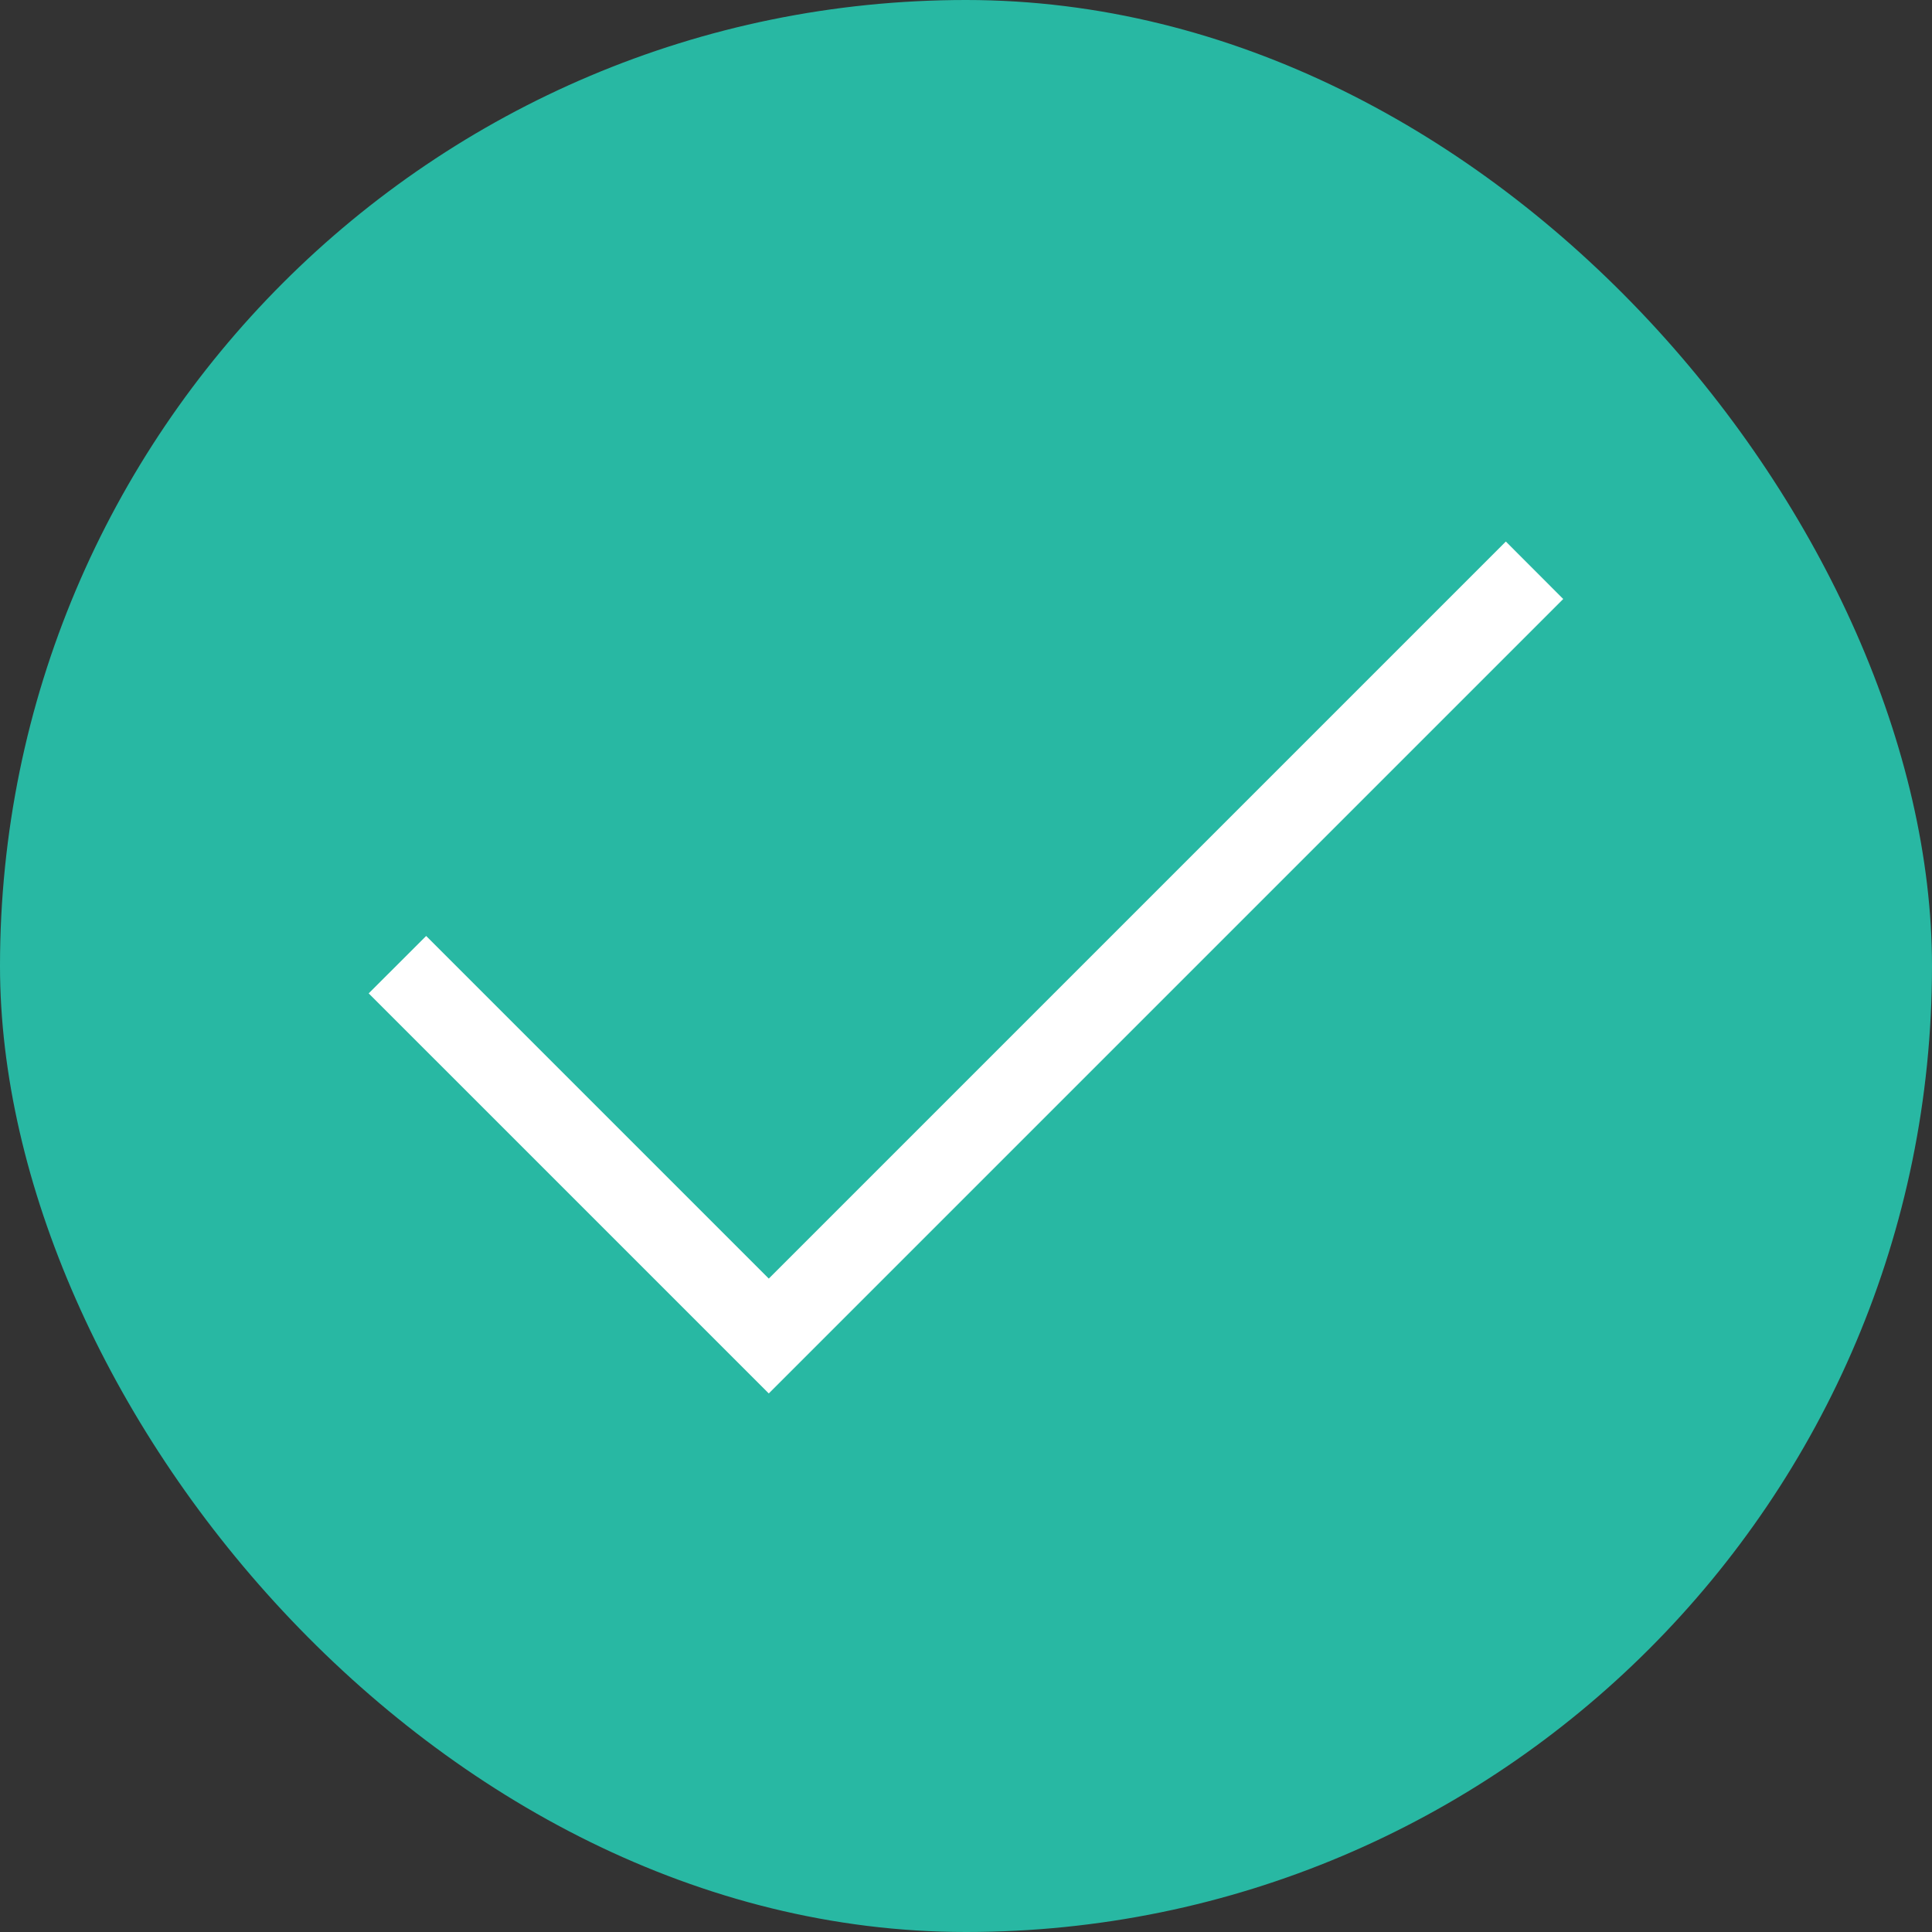
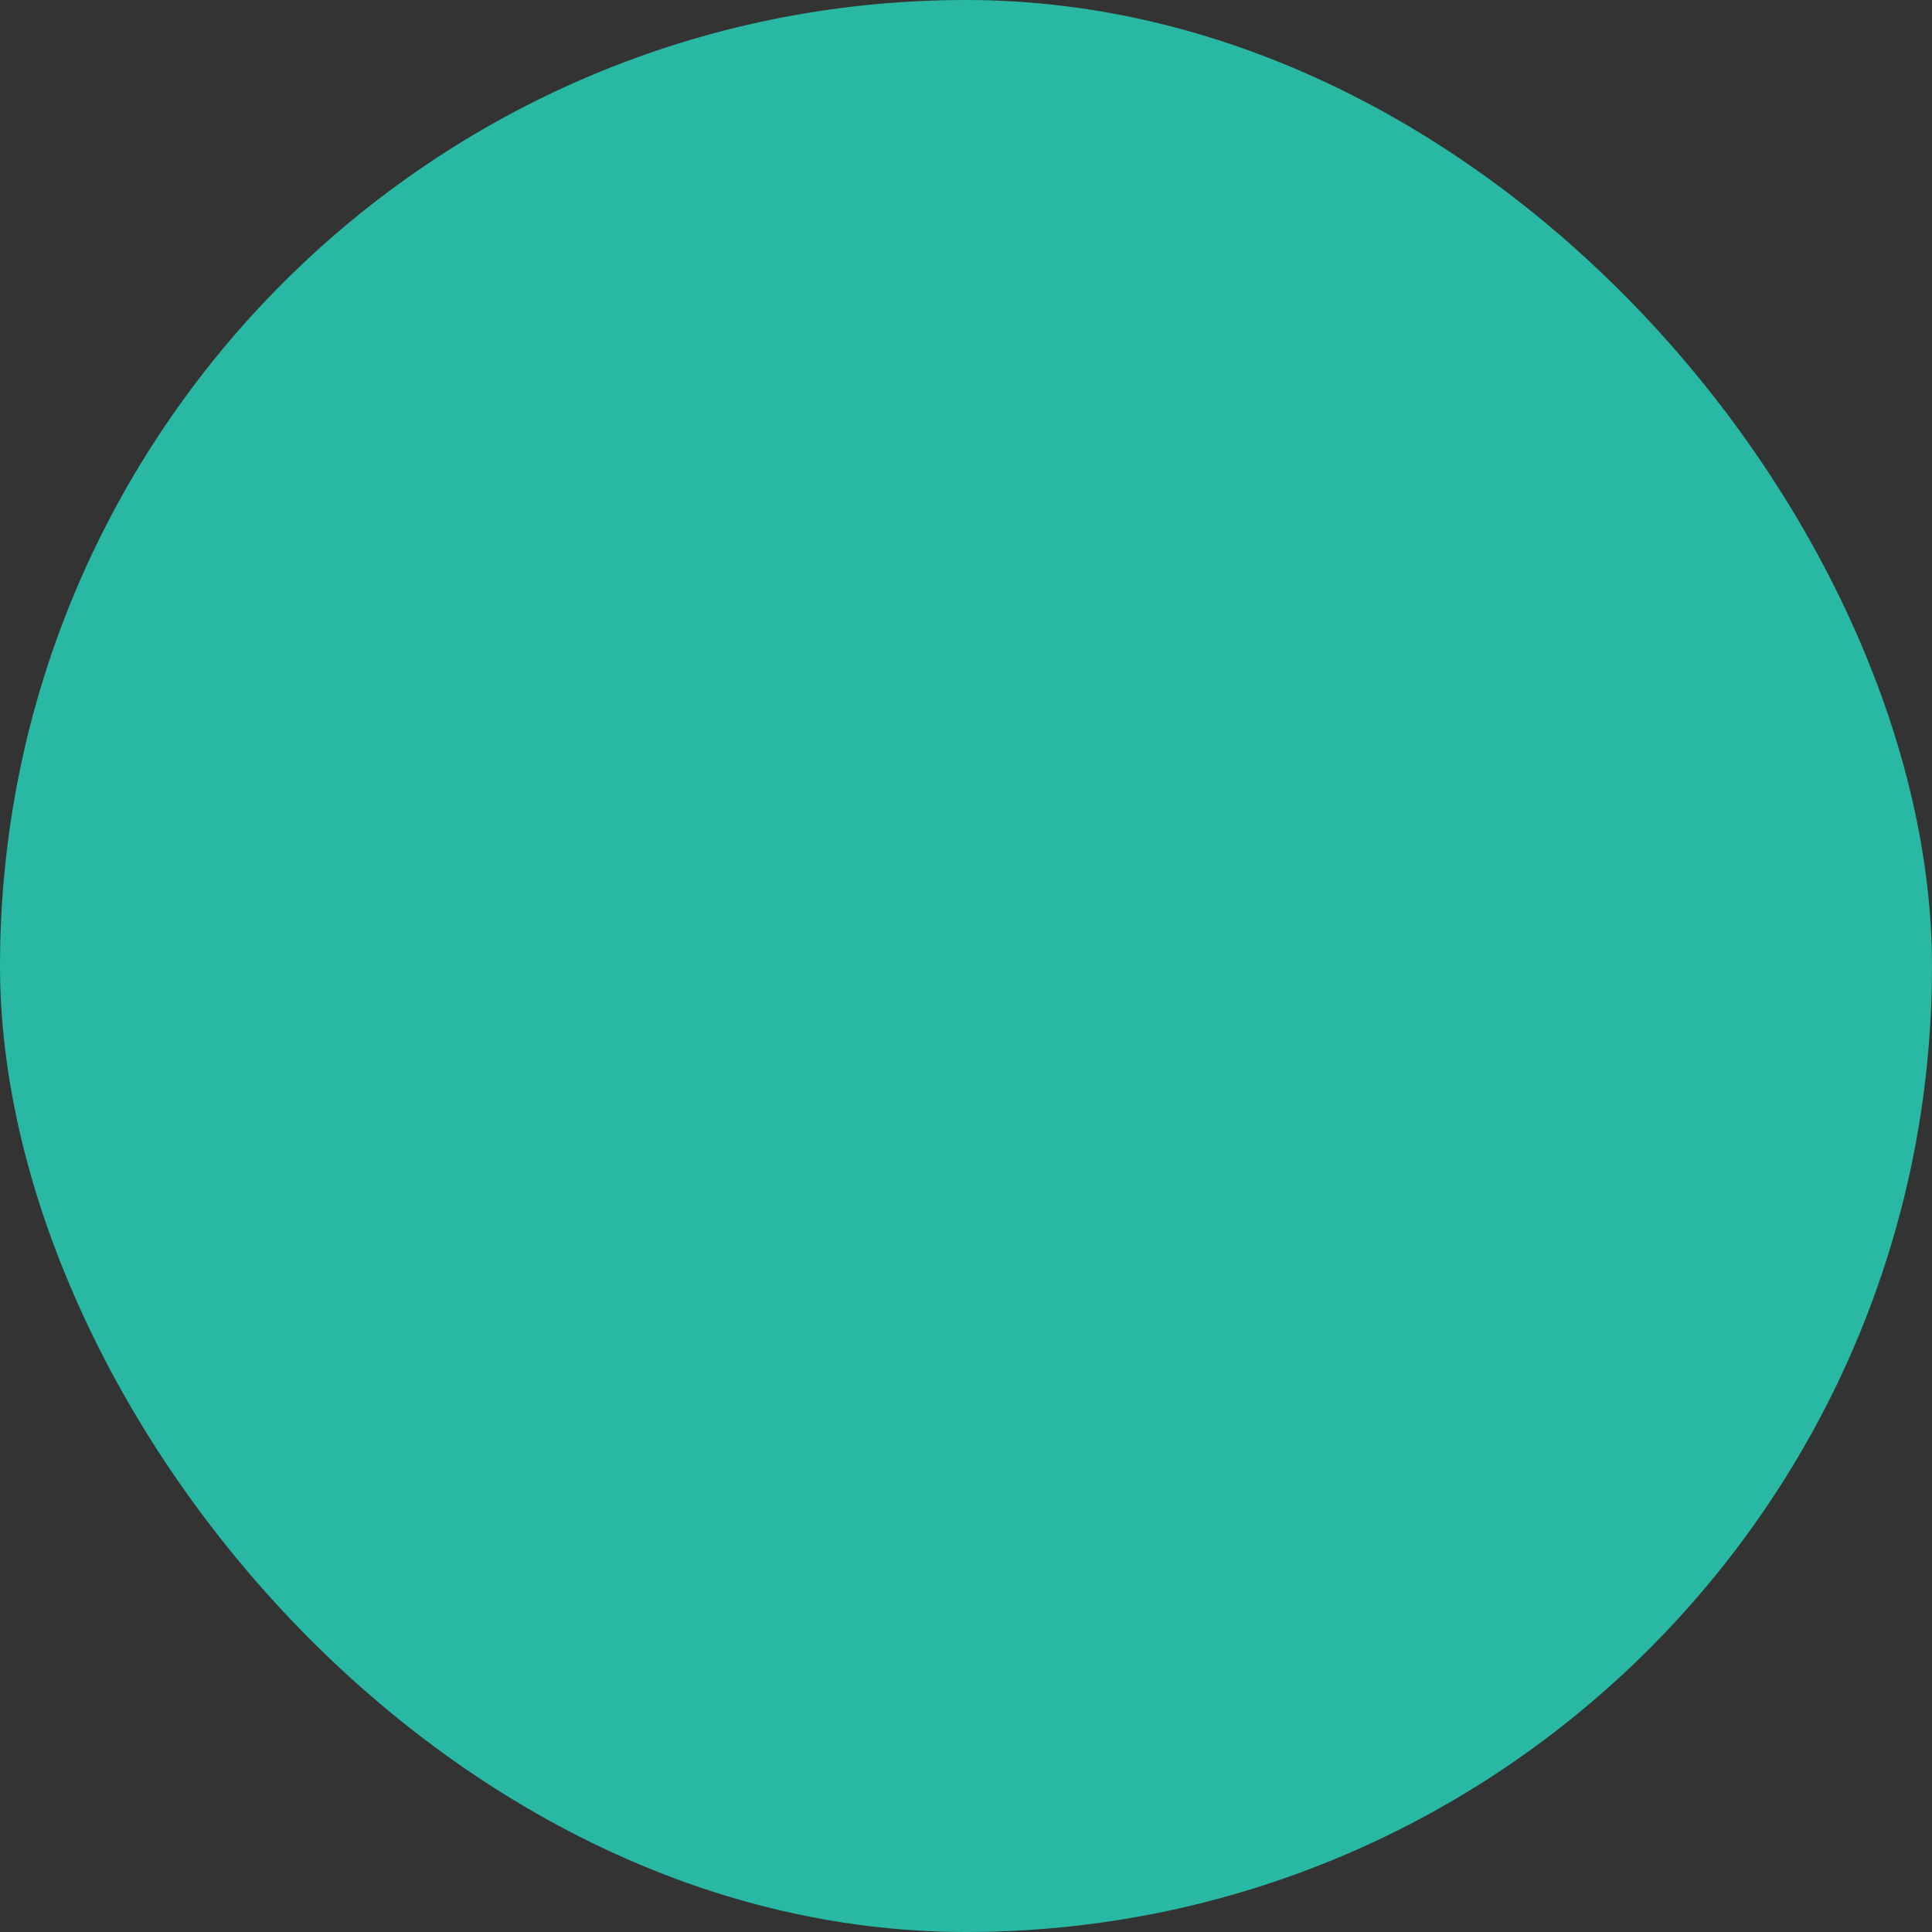
<svg xmlns="http://www.w3.org/2000/svg" width="24" height="24" viewBox="0 0 24 24" fill="none">
  <rect x="0" y="0" width="24" height="24" fill="#333333" stroke="none" />
  <rect width="24" height="24" rx="12" fill="#28B8A3" />
-   <path d="M9.55 17.31L4.58 12.34L5.294 11.627L9.55 15.883L18.706 6.727L19.419 7.441L9.55 17.31Z" fill="white" />
</svg>